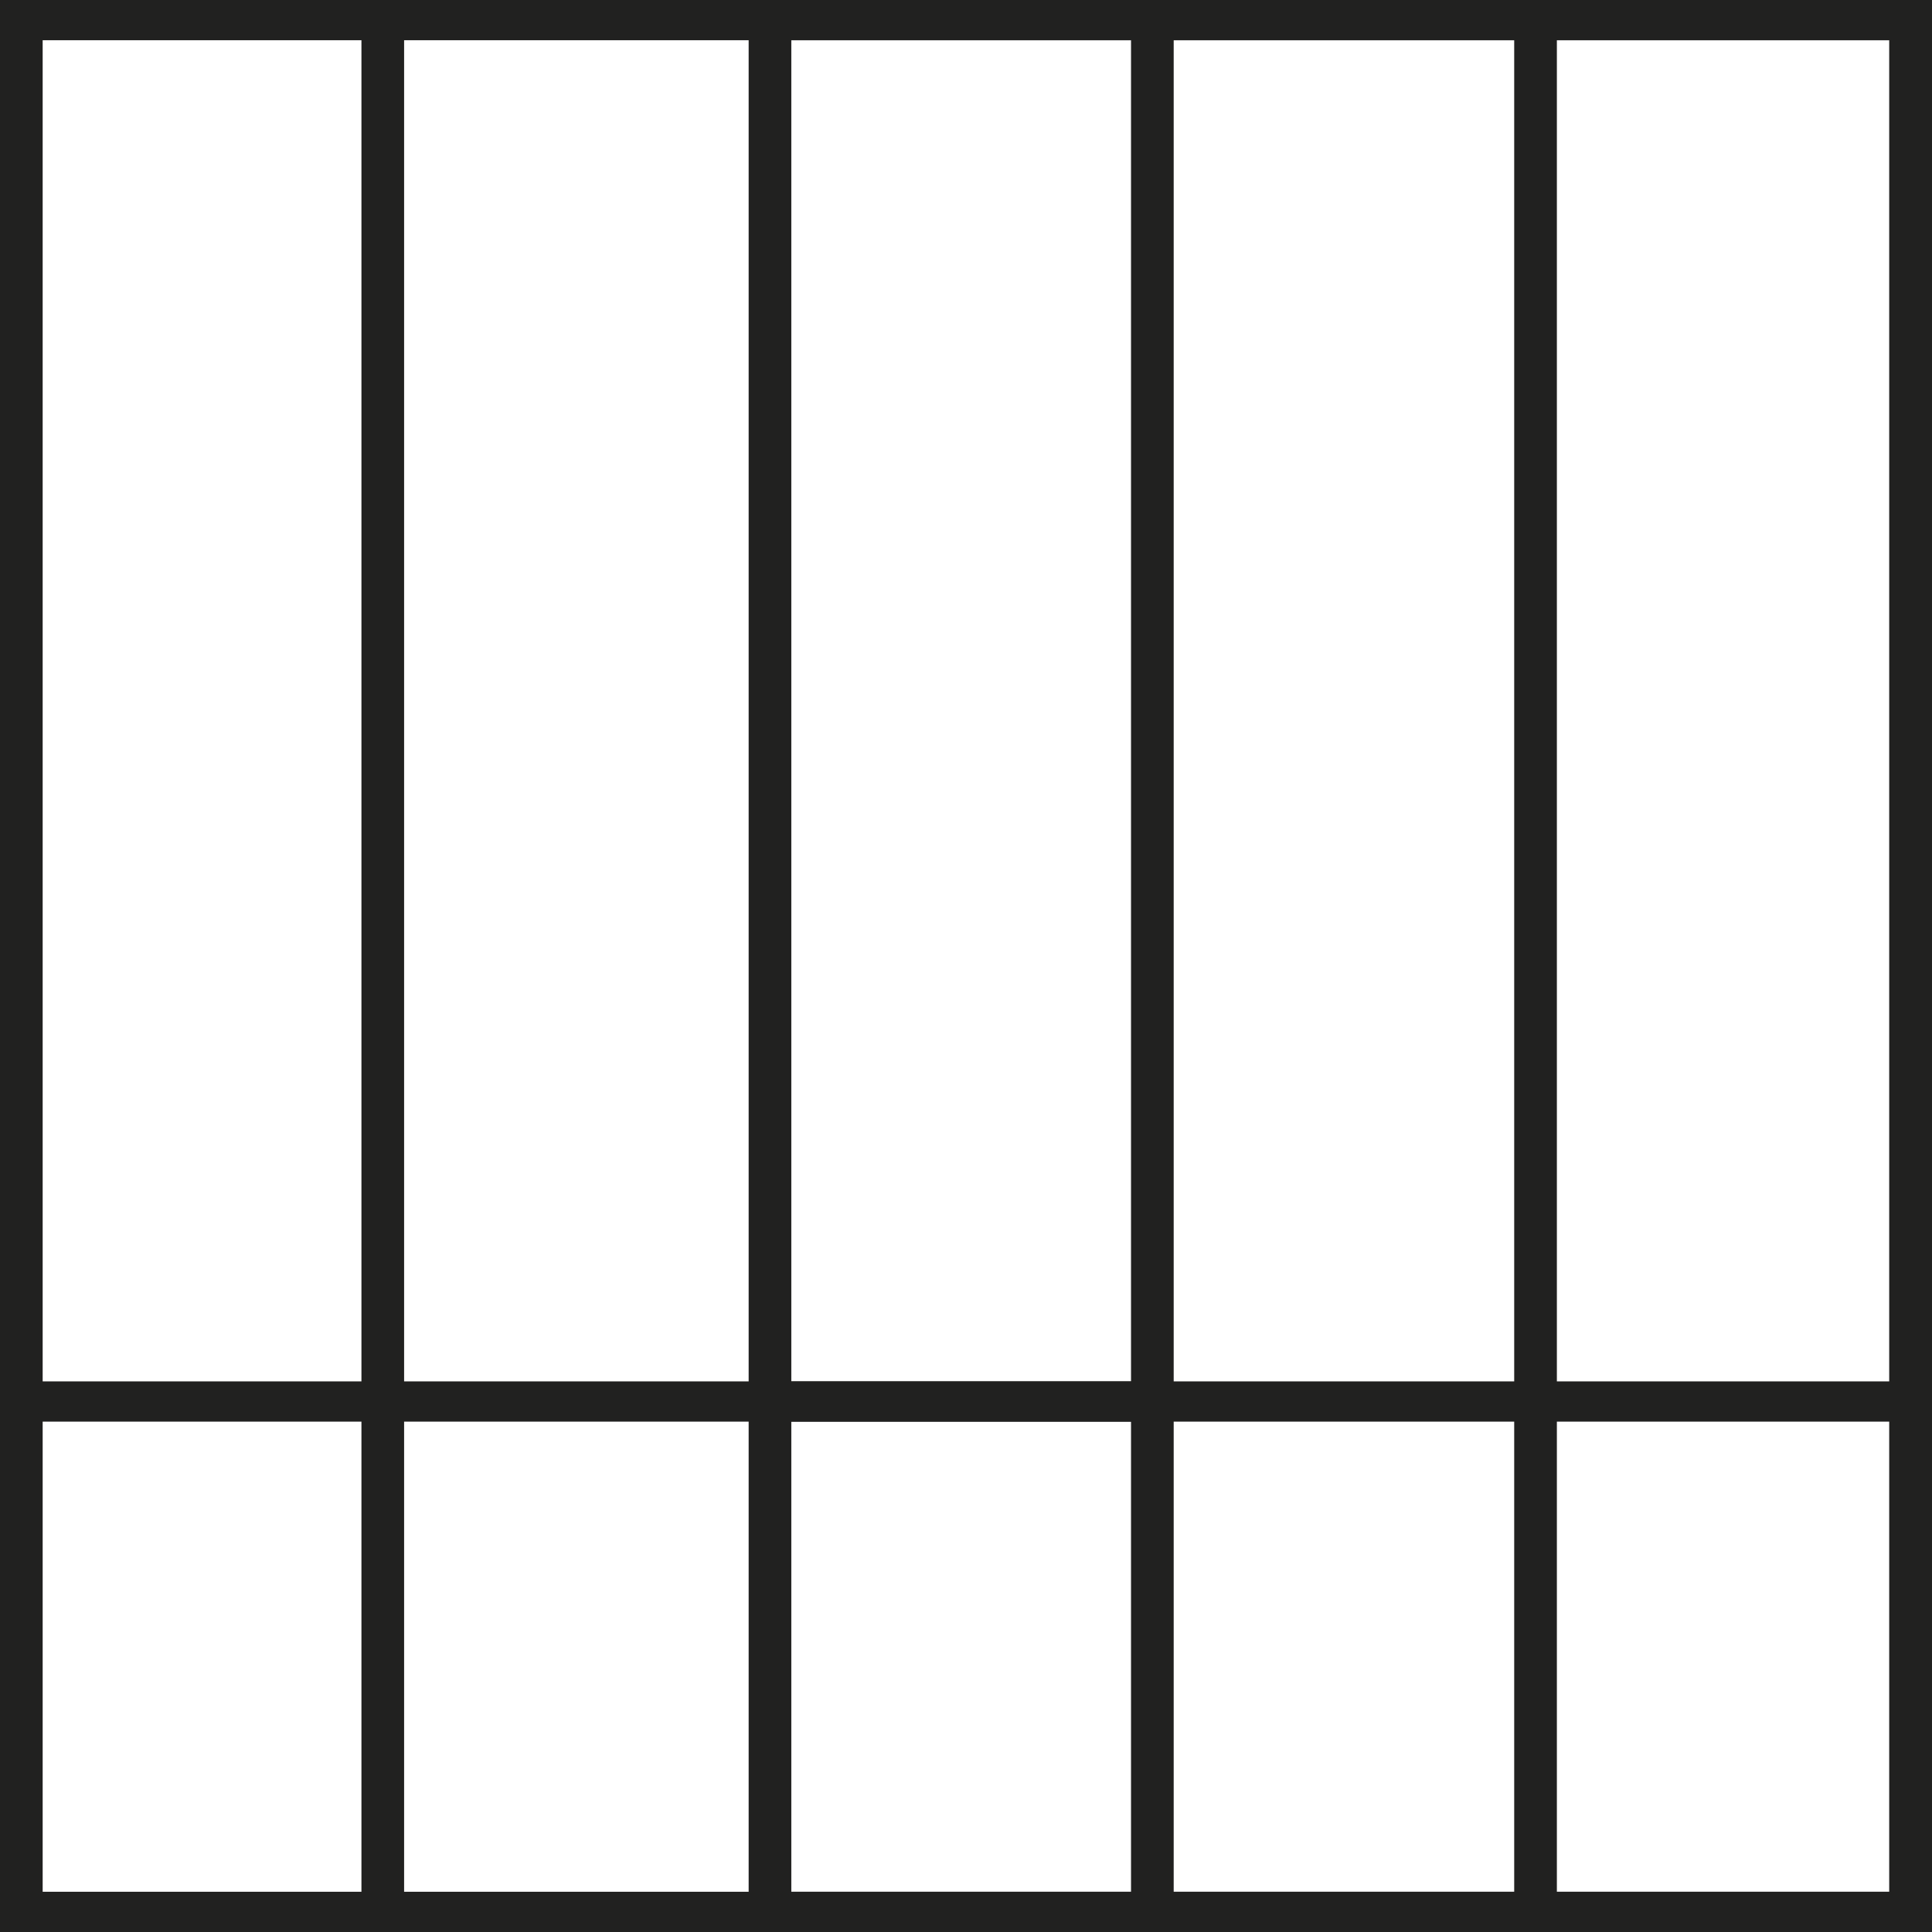
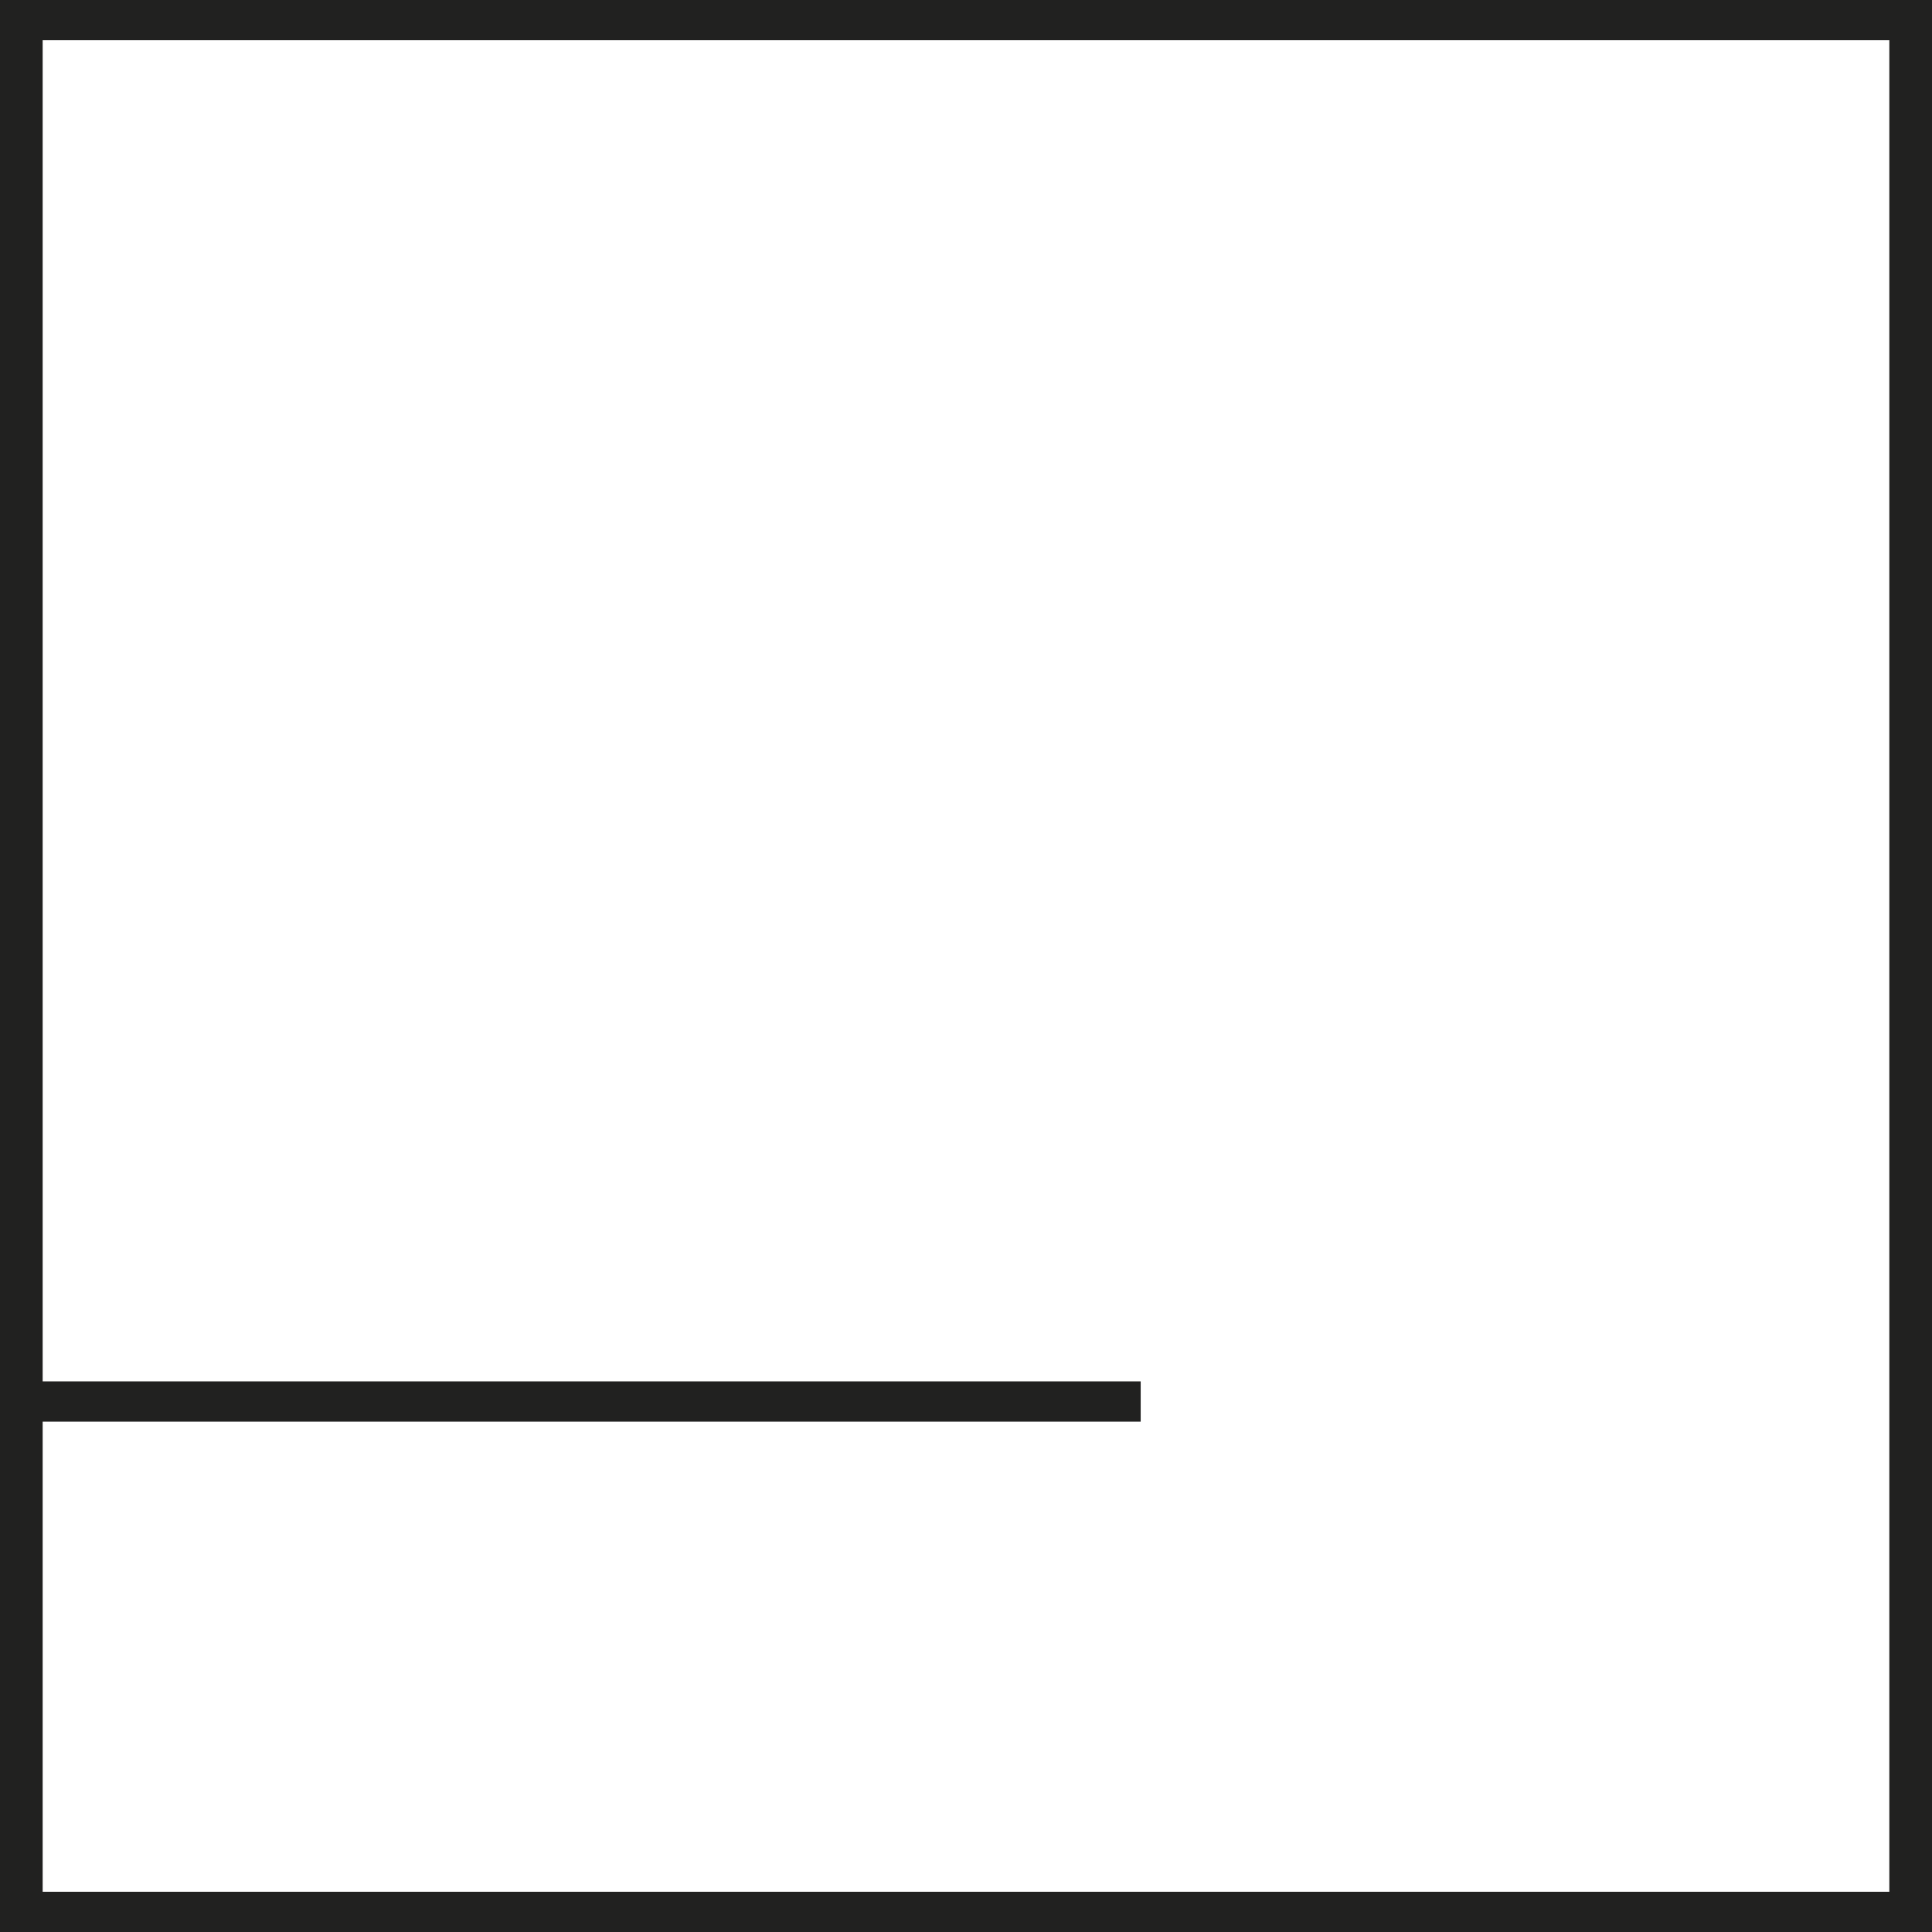
<svg xmlns="http://www.w3.org/2000/svg" id="Calque_2" viewBox="0 0 24 24">
  <defs>
    <style>.cls-1{fill:#212120}</style>
  </defs>
  <g id="FONT">
-     <path d="M24 24H9.3V.2H24V24zm-14.17-.5h13.64V.5H9.83v23z" class="cls-1" />
-     <path d="M9.56 17.16h14.17v.5H9.56z" class="cls-1" />
-     <path d="M18.81.45h.53v23.3h-.53zm-4.76 0h.53v23.3h-.53z" class="cls-1" />
    <path d="M0 17.16h14.17v.5H0z" class="cls-1" />
-     <path d="M4.49.45h.53v23.3h-.53z" class="cls-1" />
    <path d="M24 24H0V0h24v24zM.53 23.5h22.94V.5H.53v23z" class="cls-1" />
  </g>
</svg>